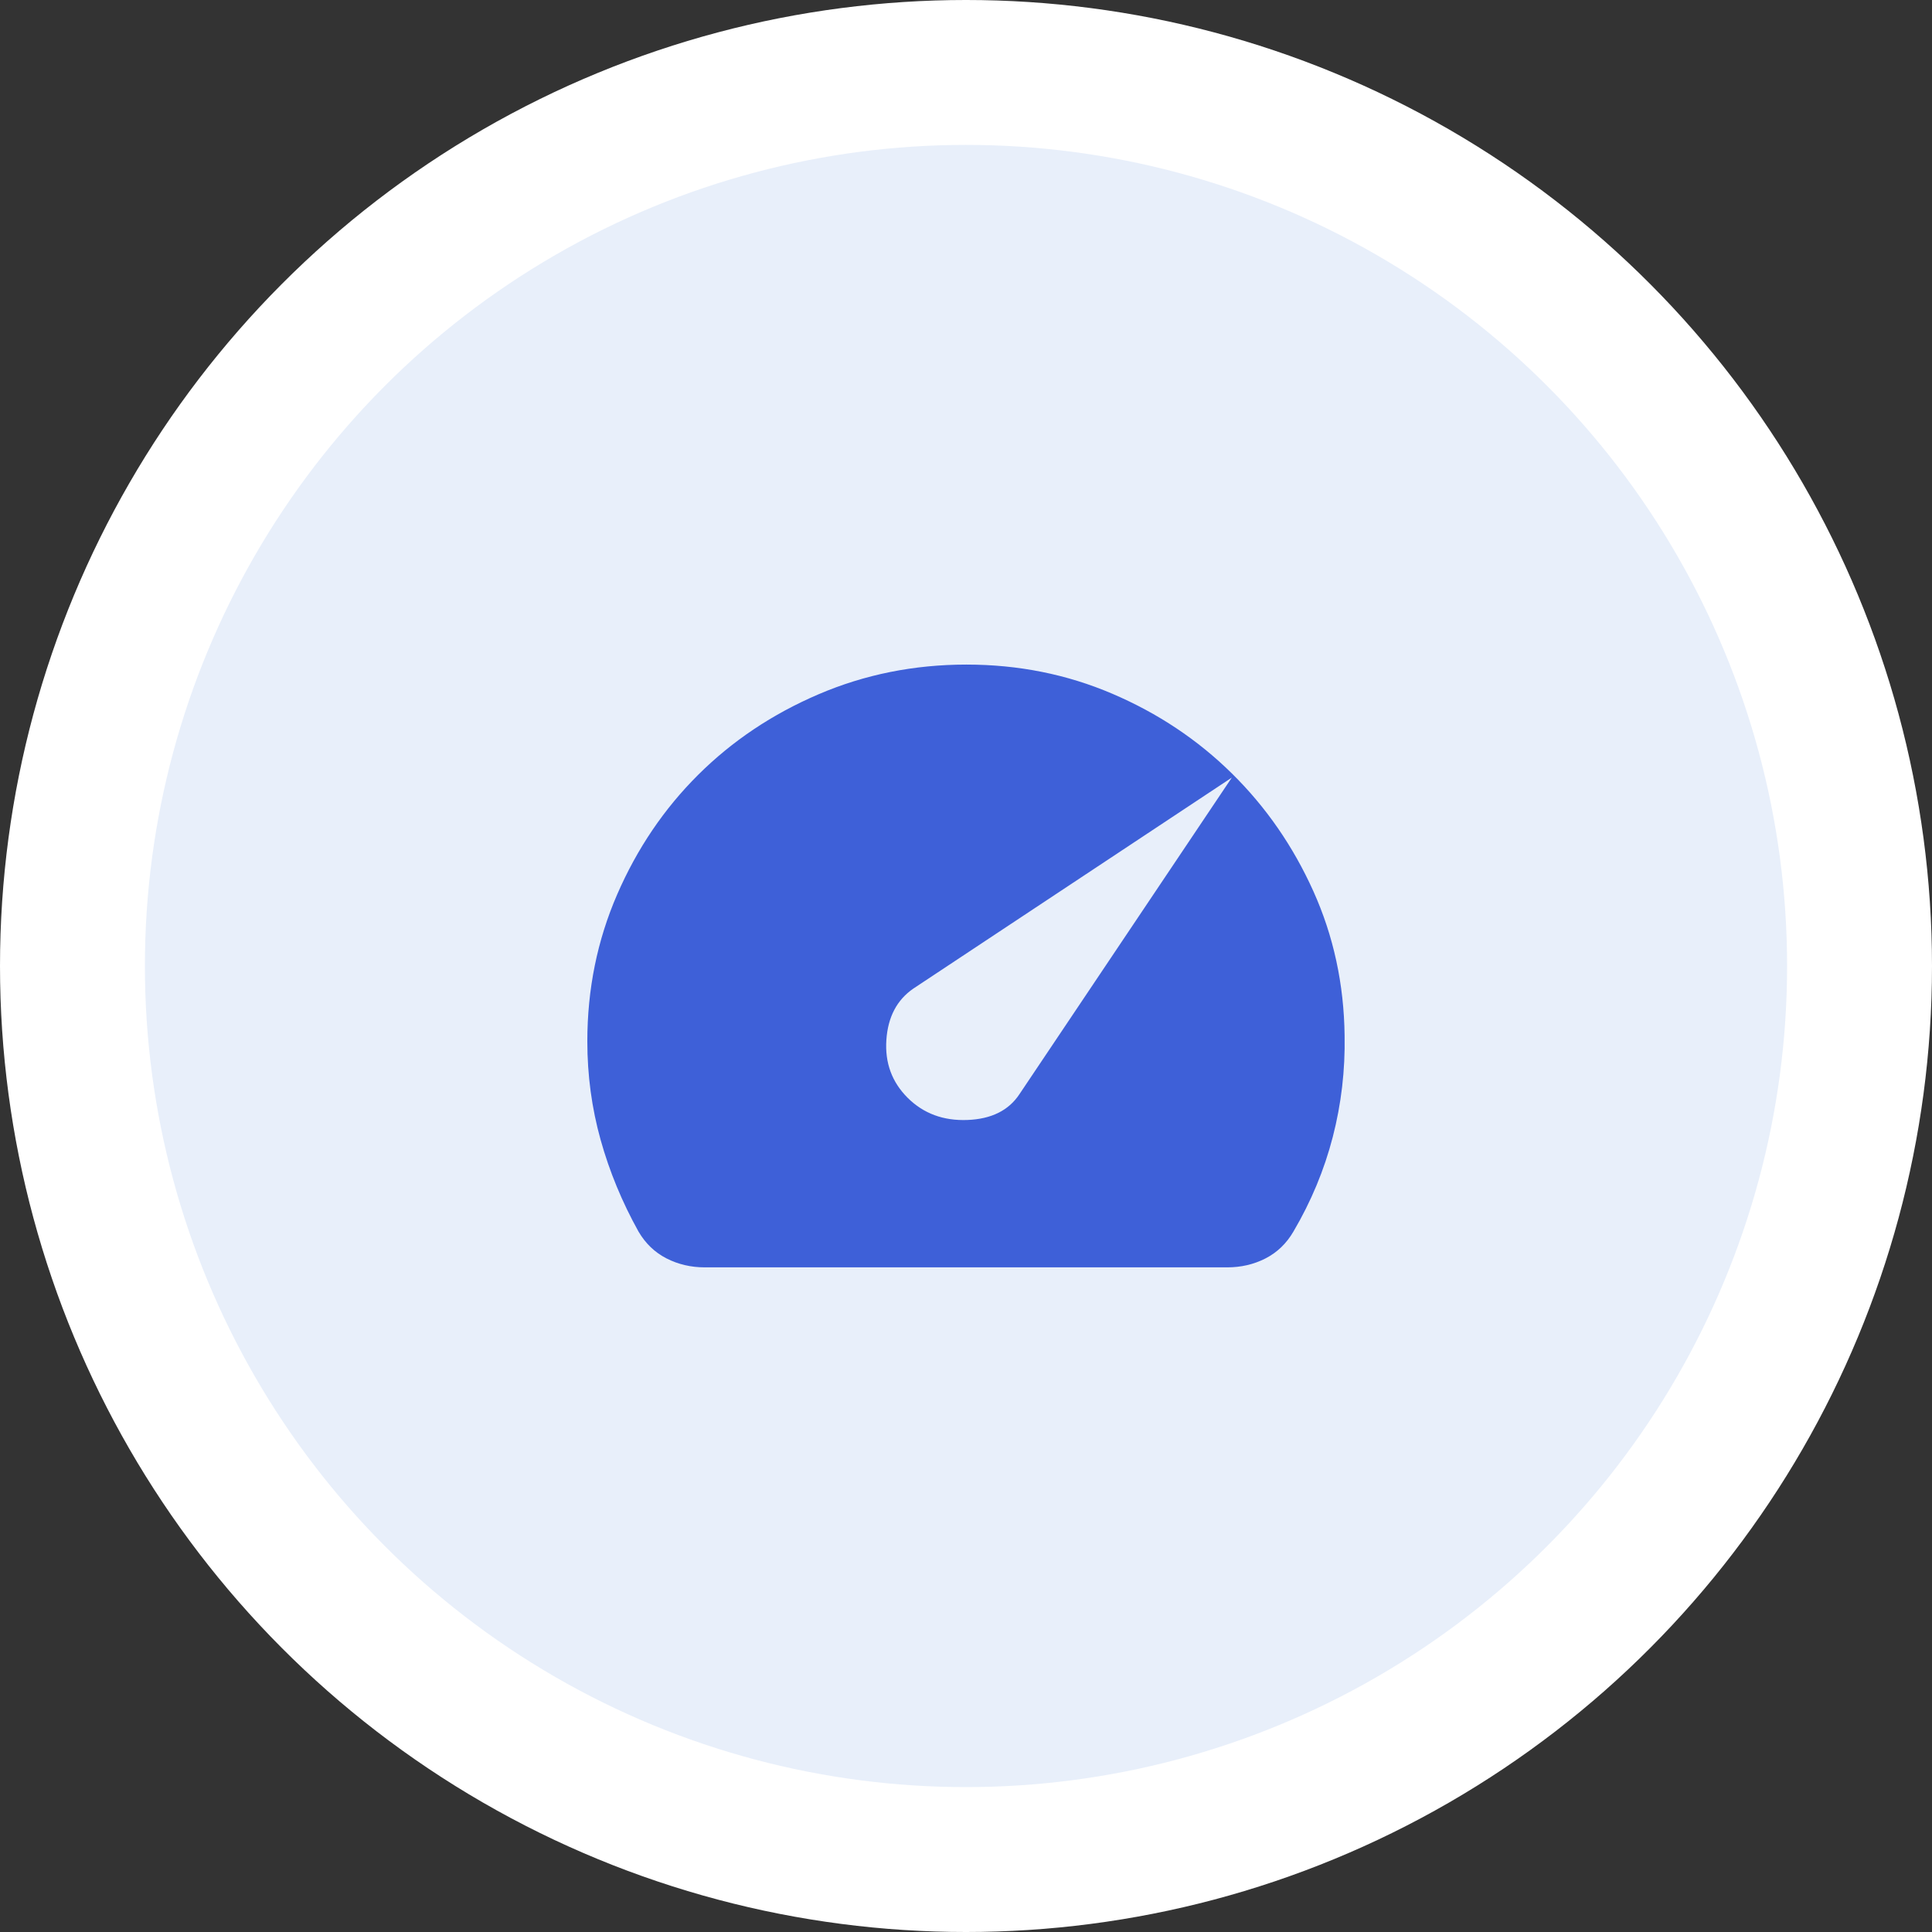
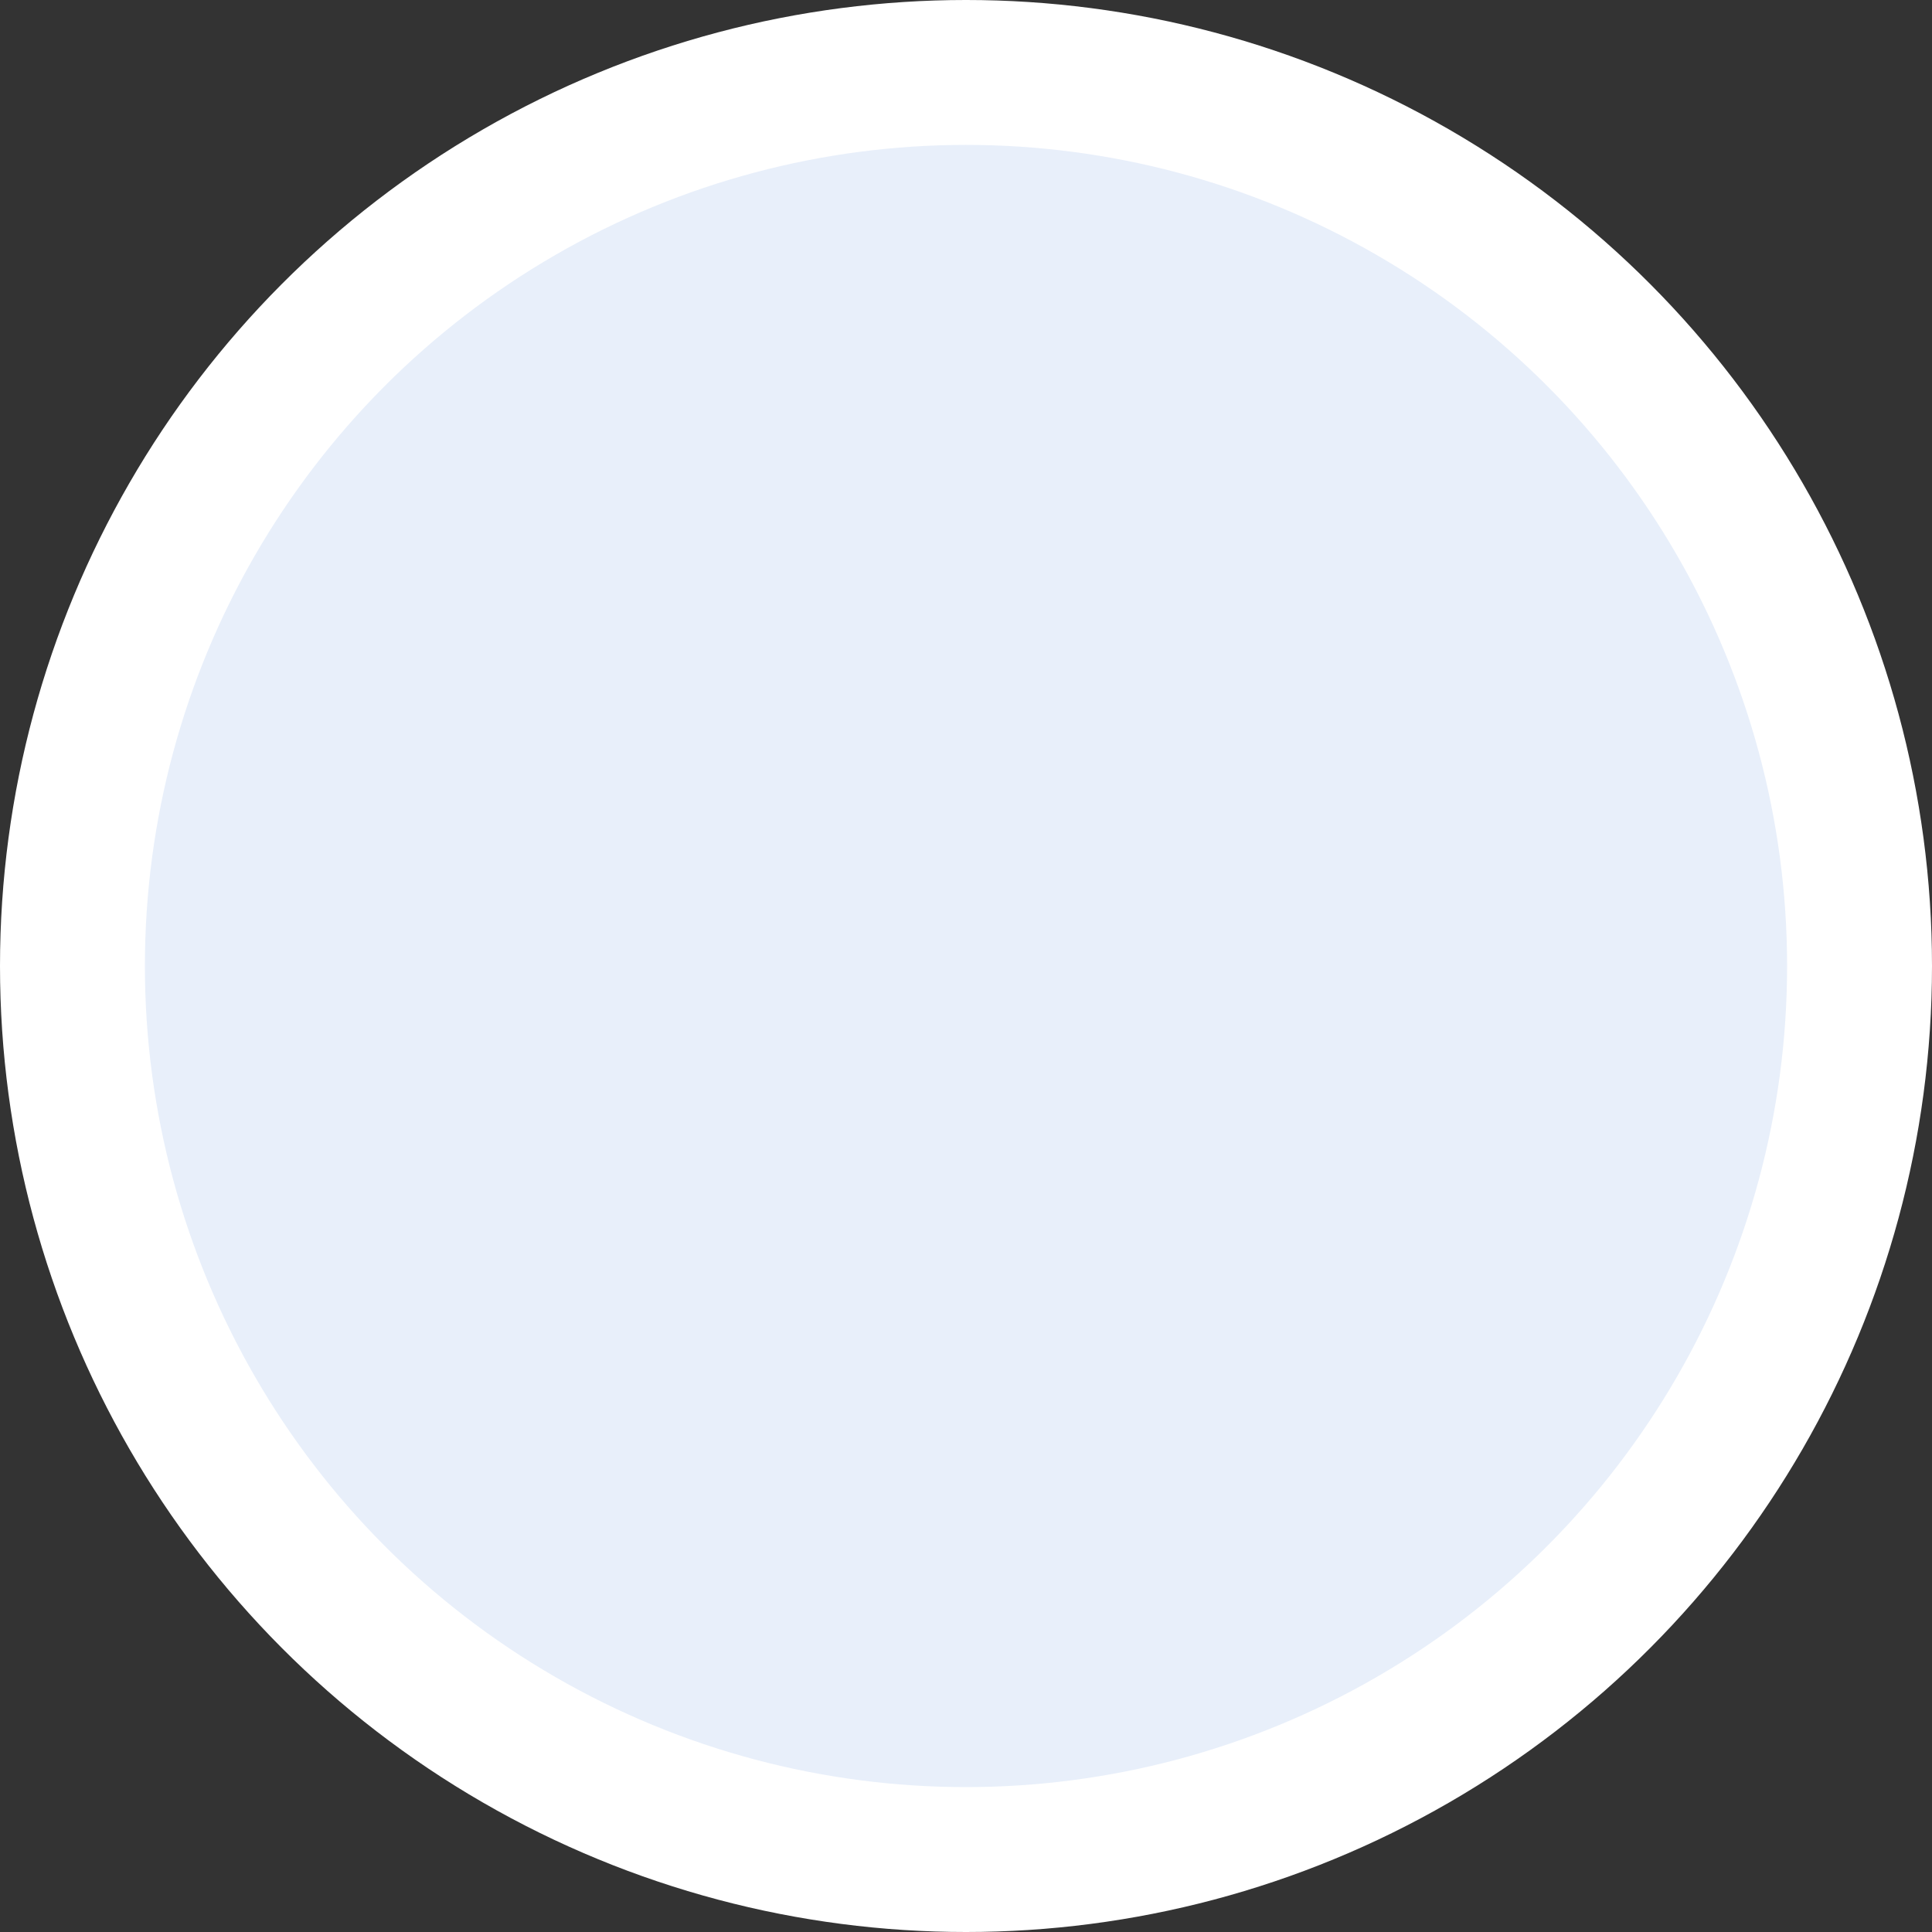
<svg xmlns="http://www.w3.org/2000/svg" width="200" height="200" viewBox="0 0 200 200" fill="none">
  <rect x="0" y="0" width="200" height="200" fill="#333333" stroke="none" />
  <circle cx="100" cy="100" r="92.5" fill="#E8EFFA" stroke="white" stroke-width="15" />
-   <path d="M93.962 113.647C95.598 115.272 97.658 116.036 100.144 115.94C102.629 115.844 104.428 114.949 105.54 113.257L127.517 80.497L94.551 102.337C92.85 103.507 91.919 105.277 91.757 107.649C91.595 110.02 92.33 112.019 93.962 113.647ZM72.966 131.197C71.527 131.197 70.203 130.887 68.994 130.269C67.785 129.65 66.82 128.724 66.098 127.492C64.397 124.437 63.089 121.269 62.173 117.988C61.258 114.706 60.8 111.309 60.8 107.797C60.8 102.402 61.831 97.332 63.892 92.587C65.954 87.842 68.75 83.714 72.279 80.204C75.809 76.694 79.962 73.916 84.74 71.87C89.517 69.824 94.619 68.799 100.045 68.797C105.409 68.797 110.446 69.804 115.155 71.819C119.865 73.834 123.985 76.581 127.517 80.06C131.05 83.539 133.862 87.601 135.955 92.248C138.048 96.894 139.128 101.882 139.193 107.212C139.258 110.787 138.85 114.281 137.969 117.695C137.087 121.109 135.729 124.374 133.895 127.492C133.175 128.727 132.211 129.654 131.002 130.273C129.794 130.891 128.467 131.199 127.023 131.197H72.966Z" fill="#3E60D8" />
</svg>